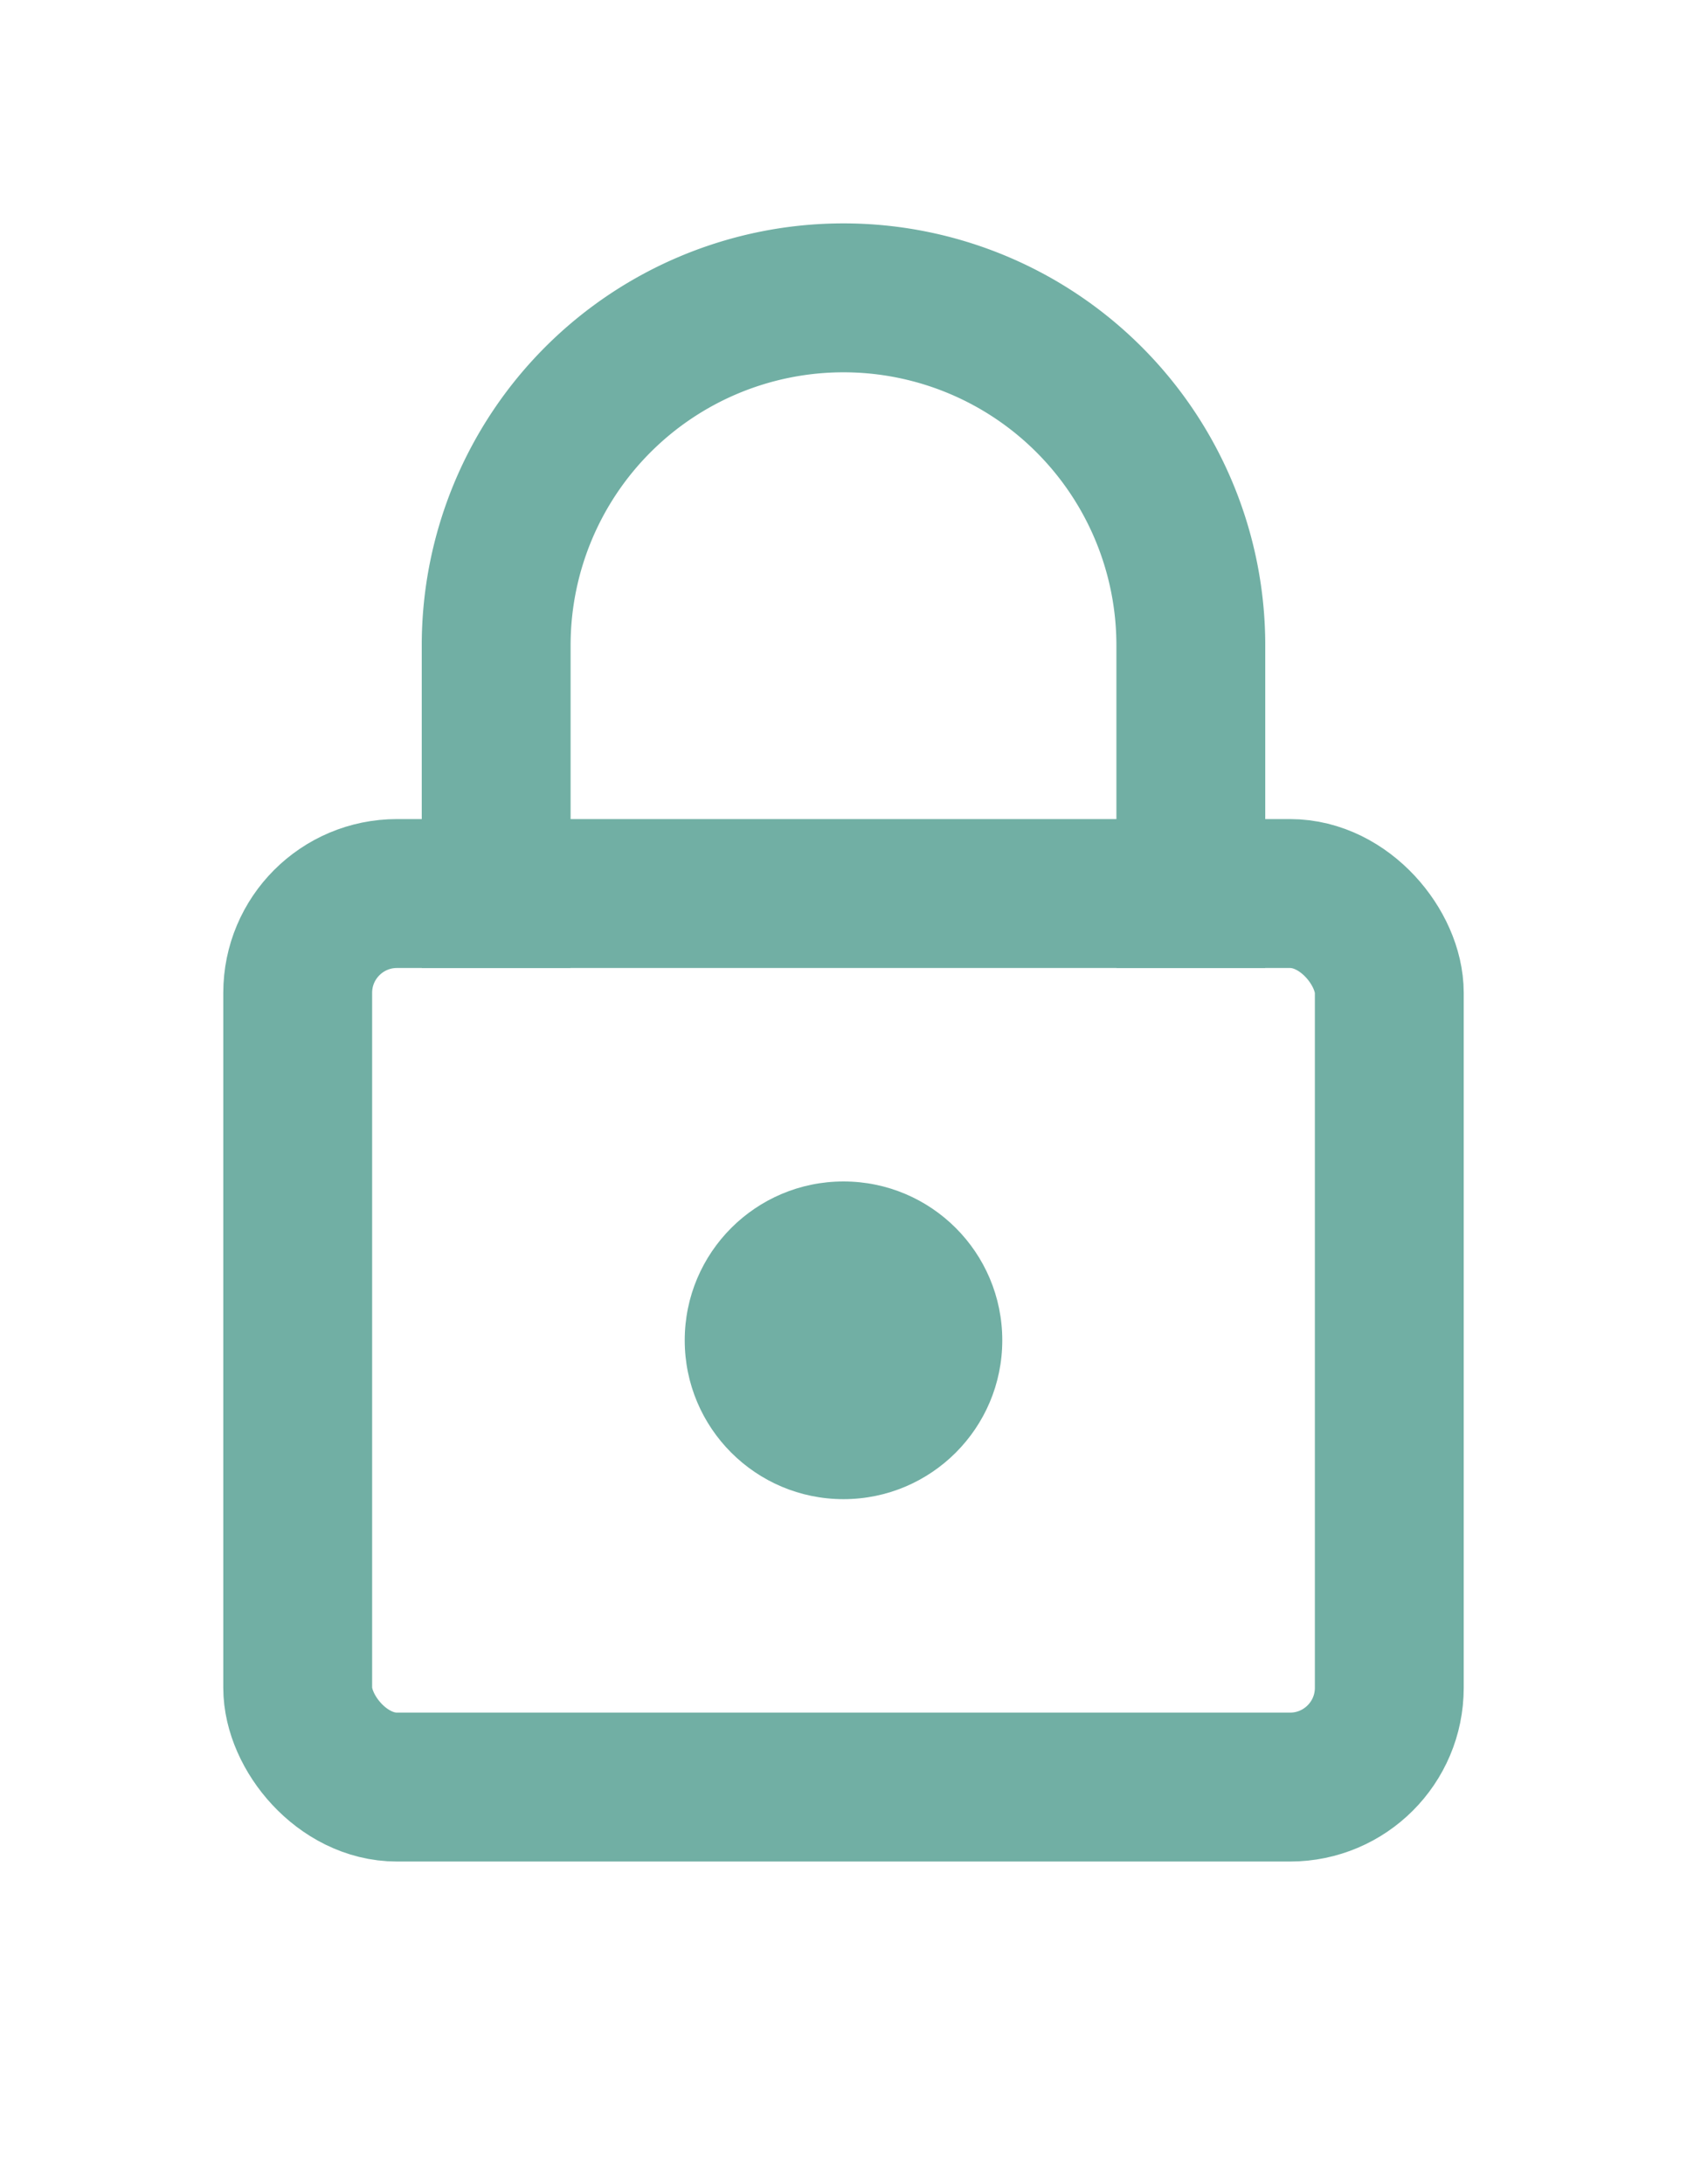
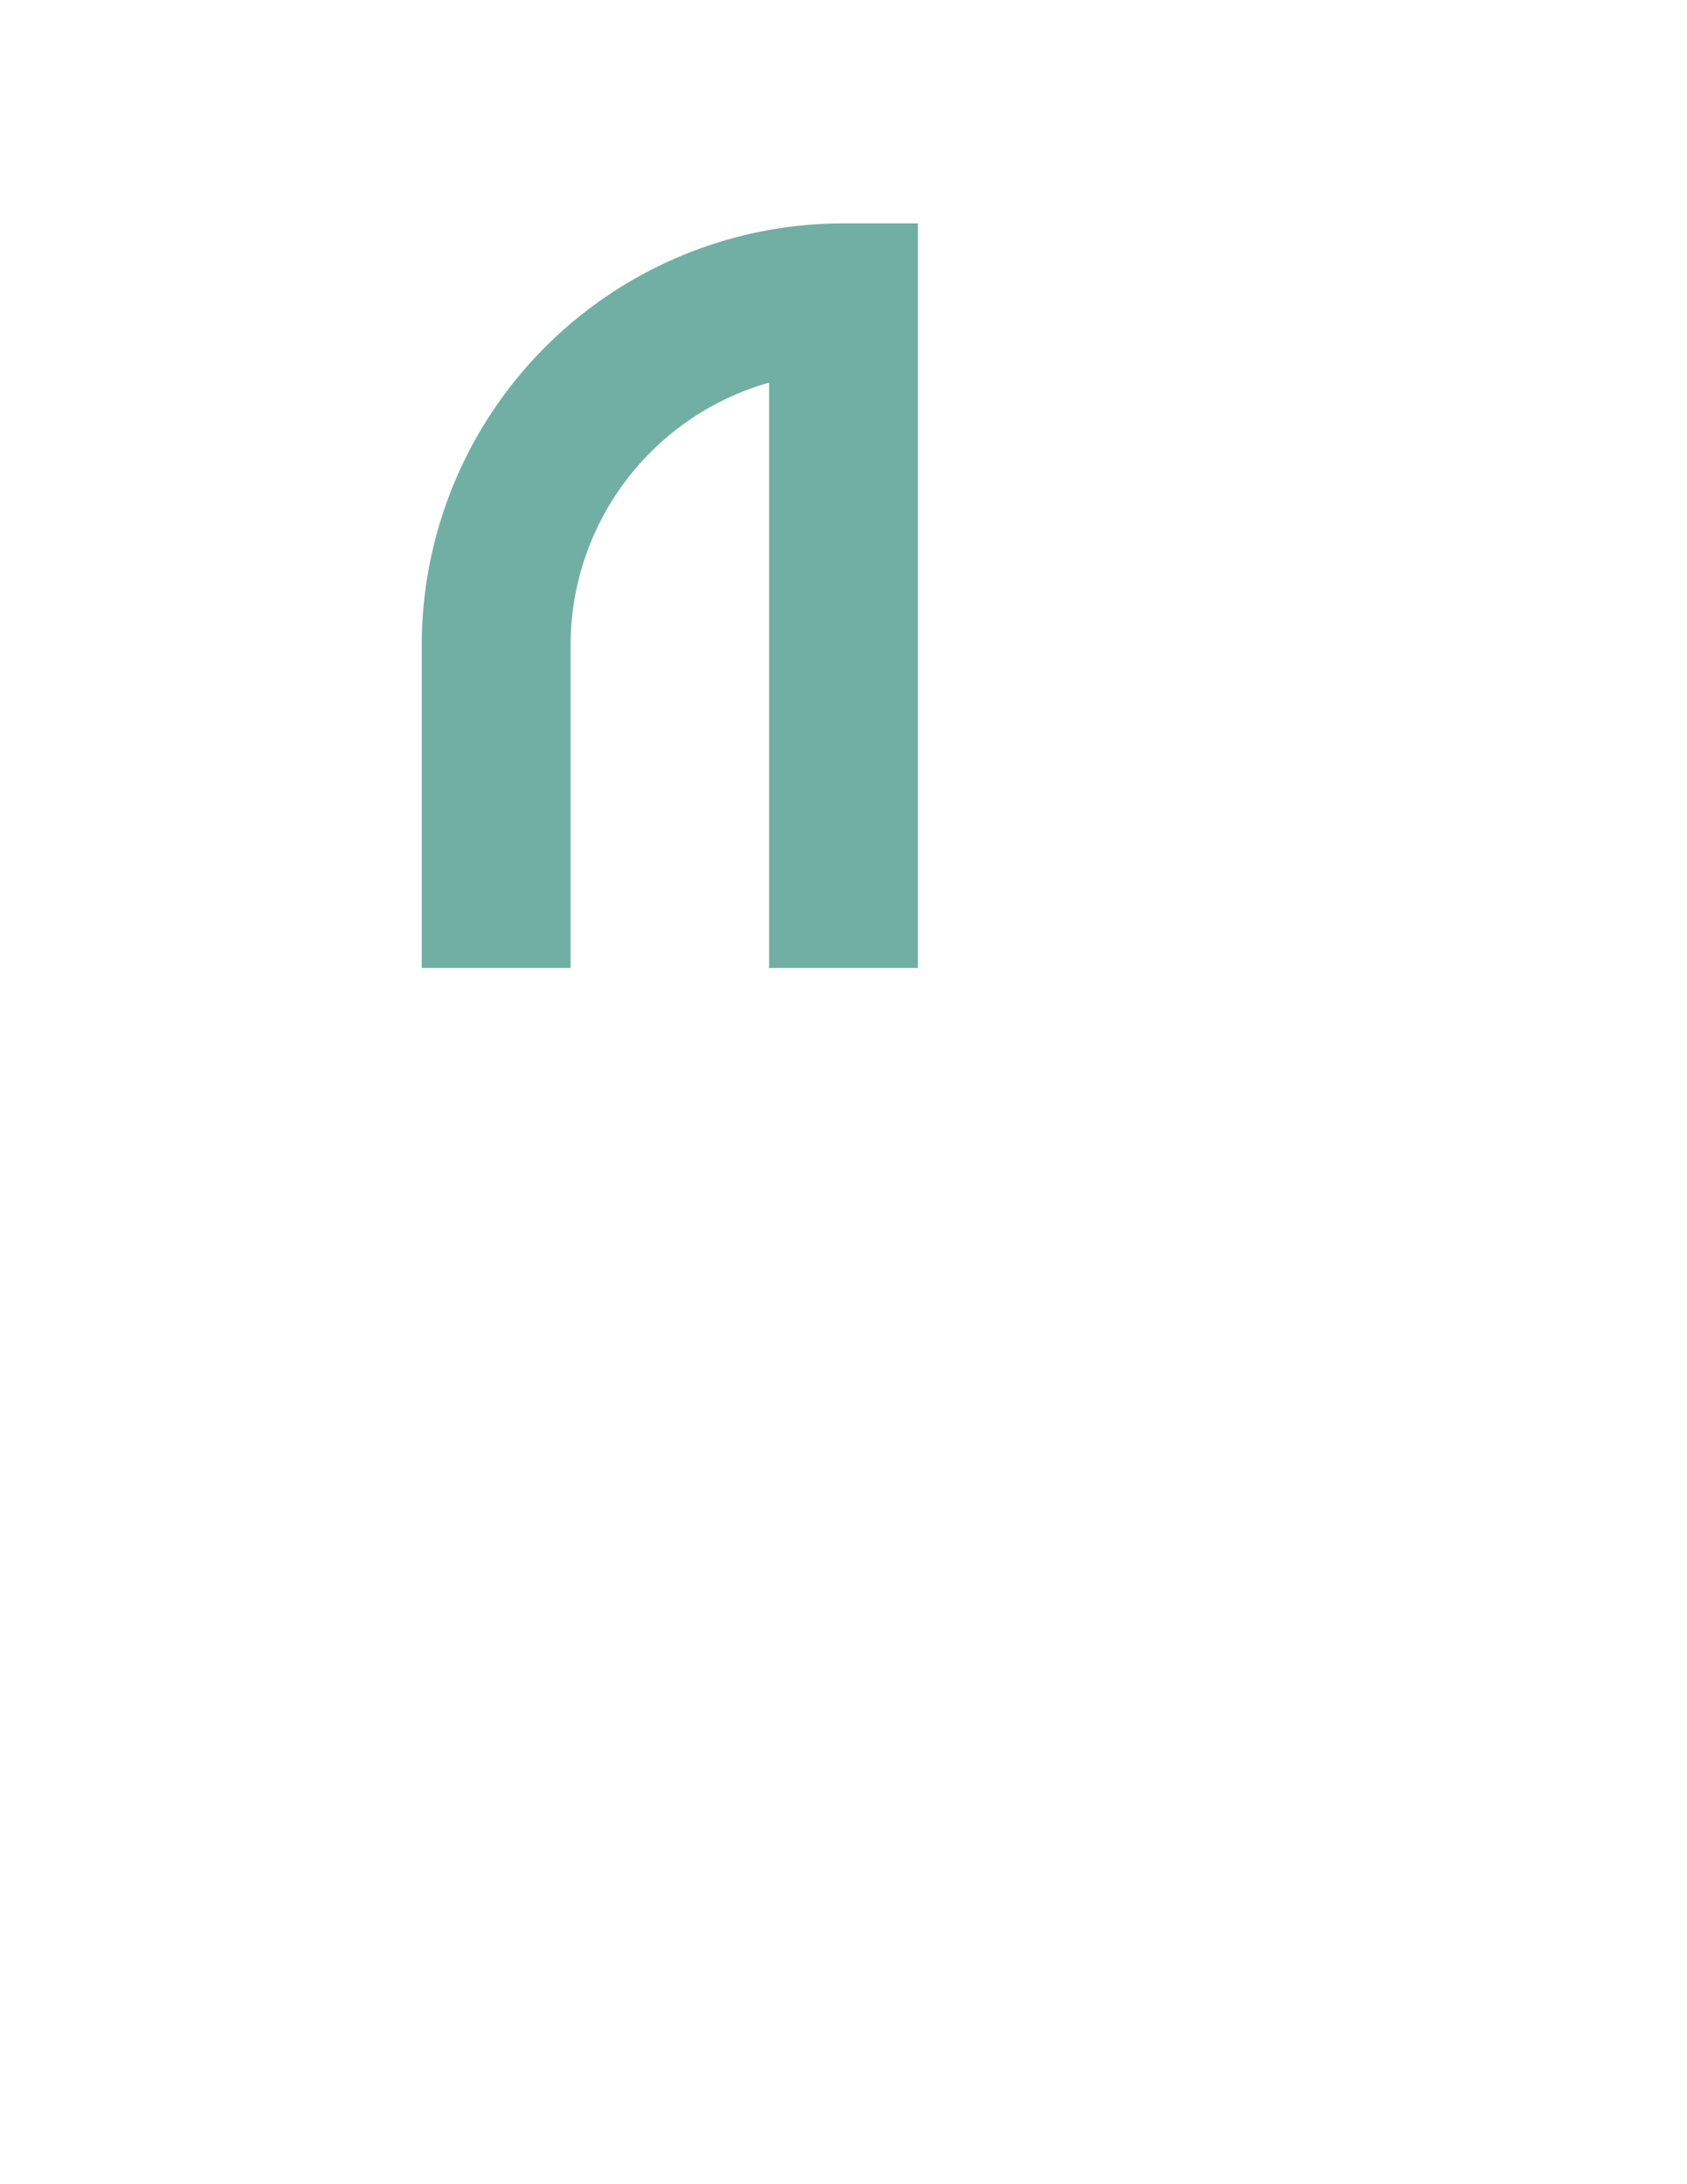
<svg xmlns="http://www.w3.org/2000/svg" id="inactive_icons" data-name="inactive icons" viewBox="0 0 17 22">
  <defs>
    <style>.cls-1,.cls-2{fill:none;stroke:#71afa4;stroke-miterlimit:10;stroke-width:1.5px;}.cls-2{stroke-linecap:square;}.cls-3{fill:#71afa4;}</style>
  </defs>
-   <rect class="cls-1" x="3" y="9" width="11" height="9" rx="1" />
-   <path class="cls-2" d="M5,9V6.5A3.5,3.5,0,0,1,8.5,3h0A3.5,3.5,0,0,1,12,6.5V9" />
-   <circle class="cls-3" cx="8.5" cy="13.5" r="1.6" />
+   <path class="cls-2" d="M5,9V6.5A3.5,3.5,0,0,1,8.5,3h0V9" />
</svg>